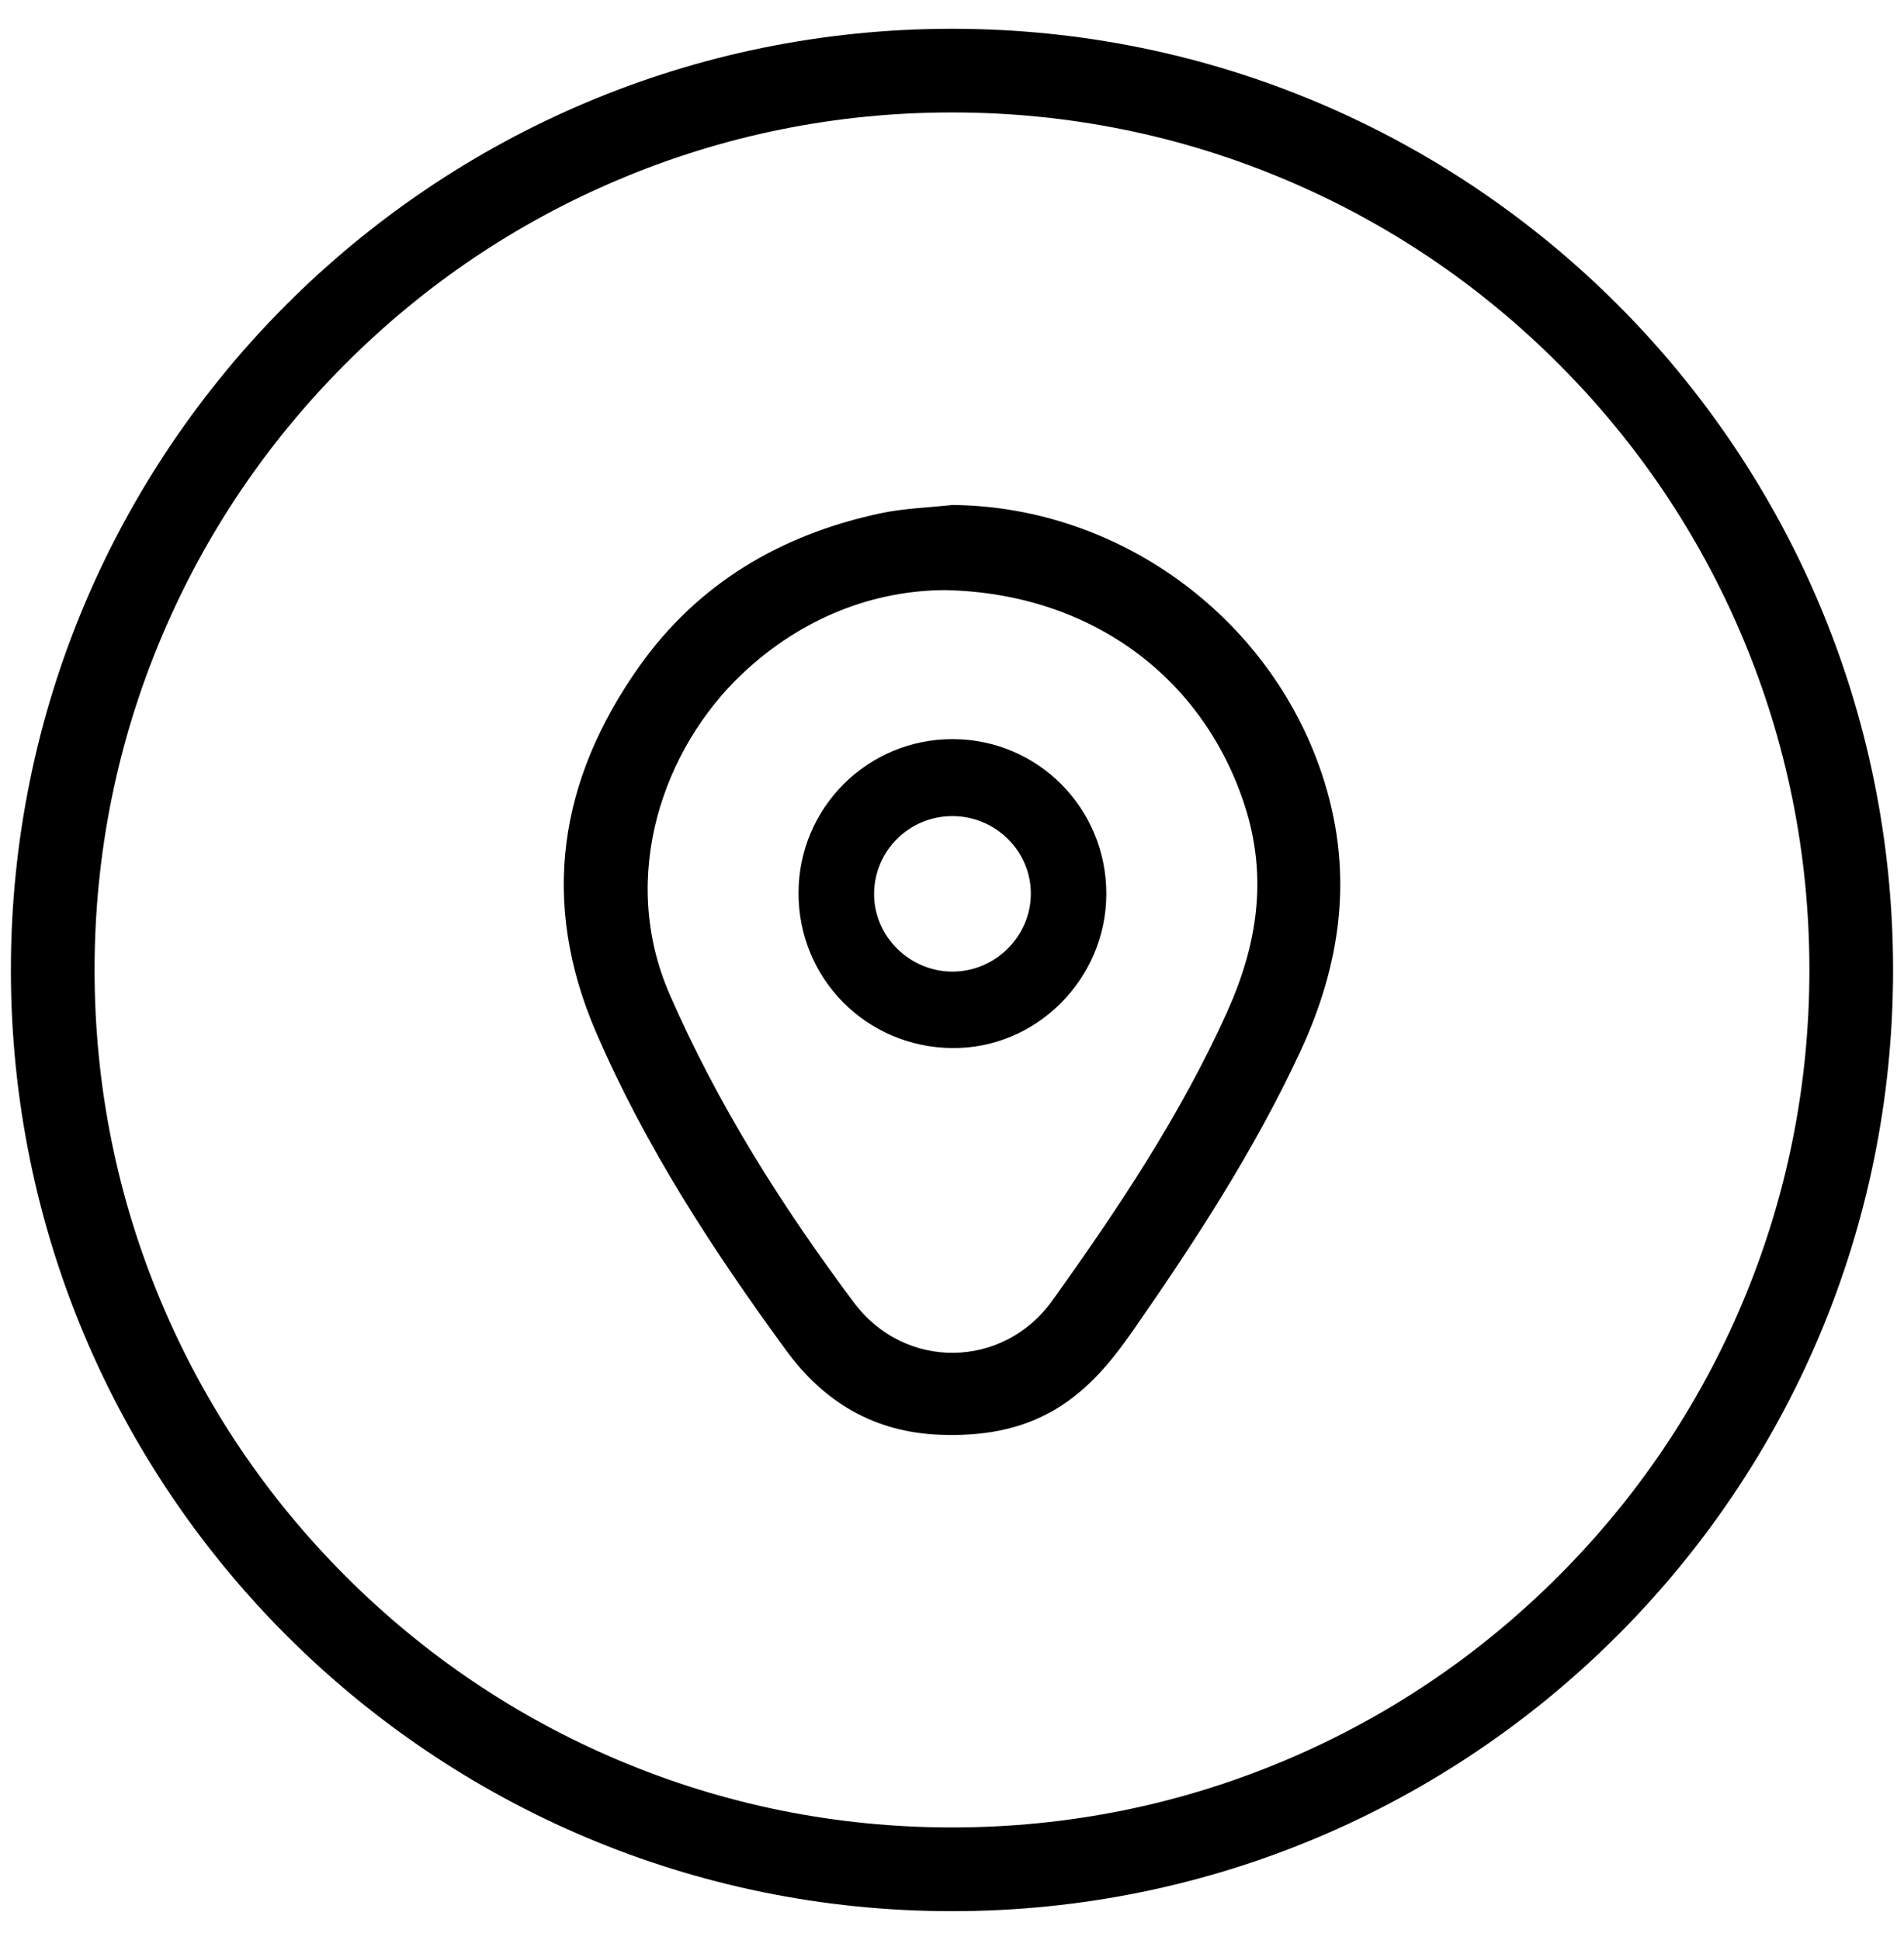
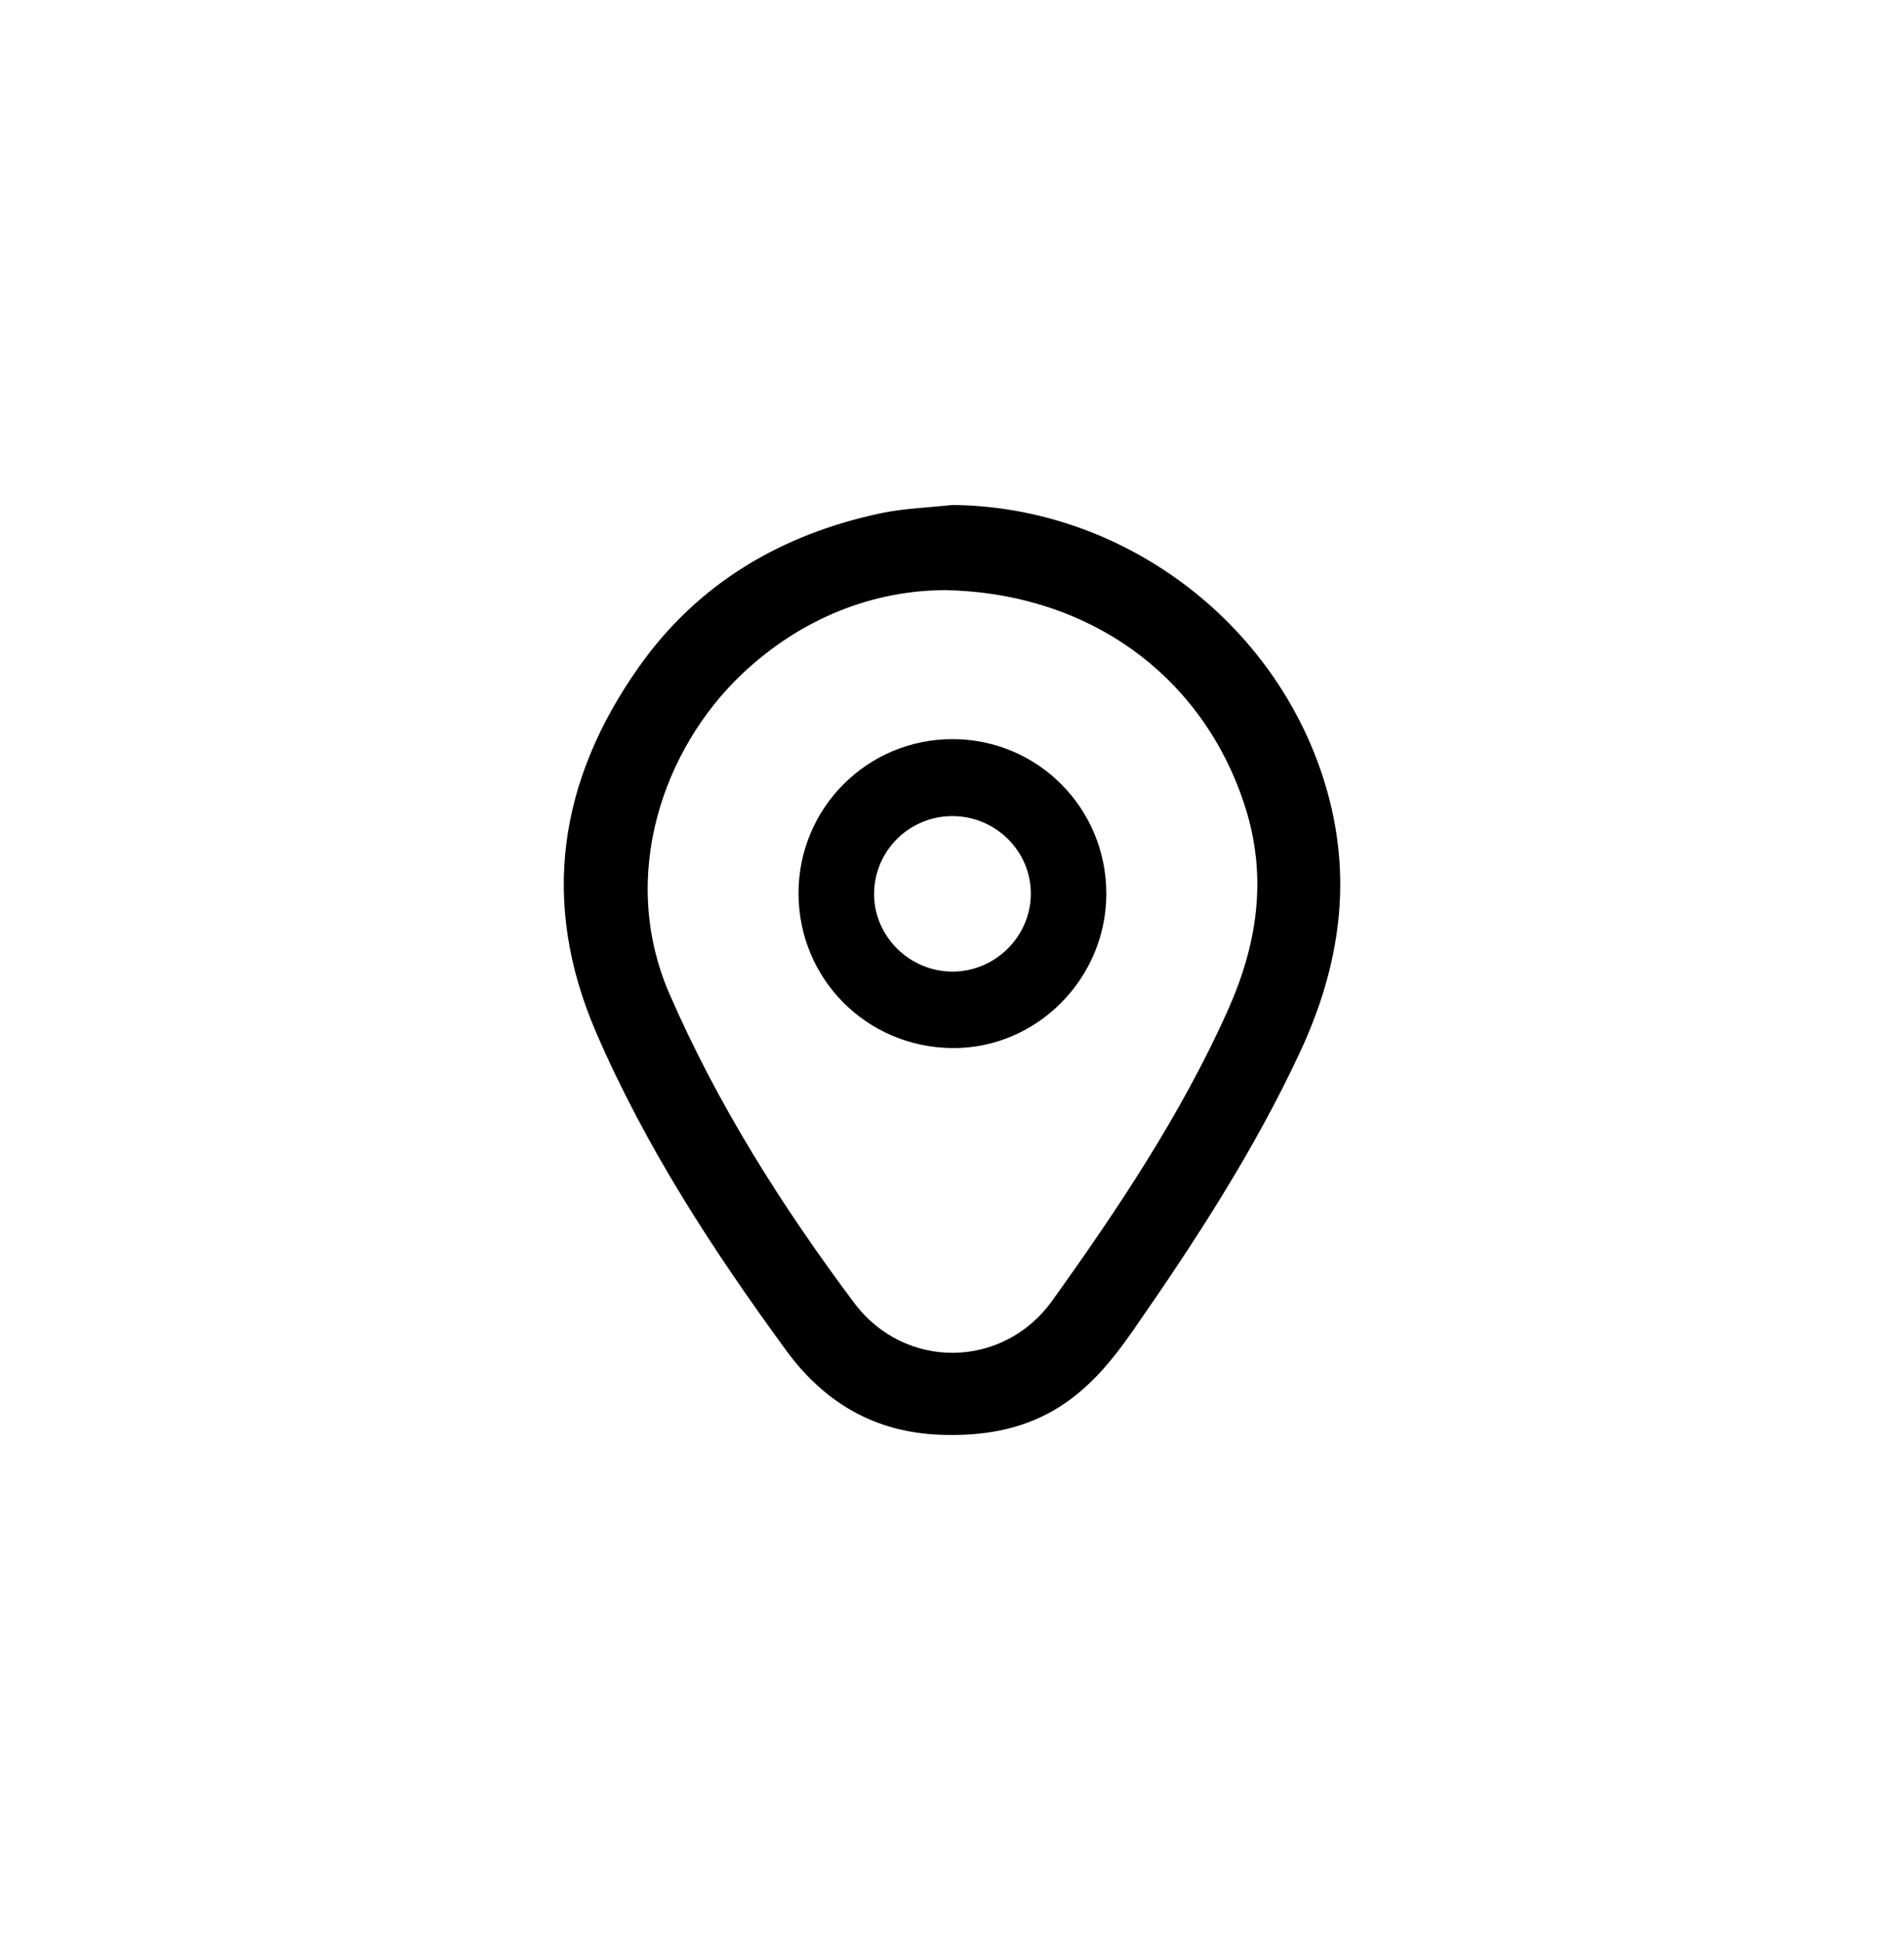
<svg xmlns="http://www.w3.org/2000/svg" id="Camada_1" viewBox="0 0 516.03 525.72">
  <path d="M359.05,212.17c-13.47-43.93-55.01-74.94-100.95-75.32-6.51.72-13.13.9-19.5,2.26-26.92,5.74-49.45,18.97-65.44,41.62-21.68,30.7-26.85,63.68-11.63,98.97,13.38,31.03,31.67,59.09,51.53,86.24,10.41,14.24,24.12,22.26,41.89,22.88,10.91.38,21.4-1.16,31.03-6.86,8.93-5.29,15.27-13.02,21.09-21.38,16.79-24.13,32.8-48.7,45.26-75.44,10.98-23.57,14.5-47.6,6.72-72.95ZM332.61,274.17c-12.64,28.04-29.61,53.44-47.41,78.28-13.32,18.59-39.98,18.98-53.76.55-19.49-26.07-36.86-53.49-49.95-83.54-14-32.13-1.62-66.71,19.6-86.79,16.32-15.44,35.89-22.68,55.03-22.75,39.58.78,70.09,23.74,81.27,58.5,6.22,19.33,3.4,37.59-4.79,55.75Z" />
  <path d="M258.25,200.3c-23.08-.07-41.8,18.58-41.83,41.7-.03,23.18,18.36,41.77,41.59,42.02,22.83.25,41.8-18.7,41.83-41.78.03-23.18-18.5-41.87-41.59-41.94ZM258.23,263.3c-11.73.04-21.44-9.61-21.33-21.2.11-11.57,9.52-20.9,21.14-20.94,11.78-.04,21.42,9.5,21.34,21.14-.07,11.48-9.63,20.96-21.15,21Z" />
-   <path d="M258.01,30.47c31.38,0,61.81,6.14,90.45,18.25,27.67,11.7,52.52,28.46,73.87,49.81,21.35,21.35,38.11,46.2,49.81,73.87,12.11,28.64,18.25,59.07,18.25,90.45s-6.14,61.81-18.25,90.45c-11.7,27.67-28.46,52.52-49.81,73.87-21.35,21.35-46.2,38.11-73.87,49.81-28.64,12.11-59.07,18.25-90.45,18.25s-61.81-6.14-90.45-18.25c-27.67-11.7-52.52-28.46-73.87-49.81-21.35-21.35-38.11-46.2-49.81-73.87-12.11-28.64-18.25-59.07-18.25-90.45s6.14-61.81,18.25-90.45c11.7-27.67,28.46-52.52,49.81-73.87,21.35-21.35,46.2-38.11,73.87-49.81,28.64-12.11,59.07-18.25,90.45-18.25M258.01,7.8C117.15,7.8,2.95,121.99,2.95,262.86s114.2,255.06,255.06,255.06,255.06-114.2,255.06-255.06S398.88,7.8,258.01,7.8h0Z" />
</svg>